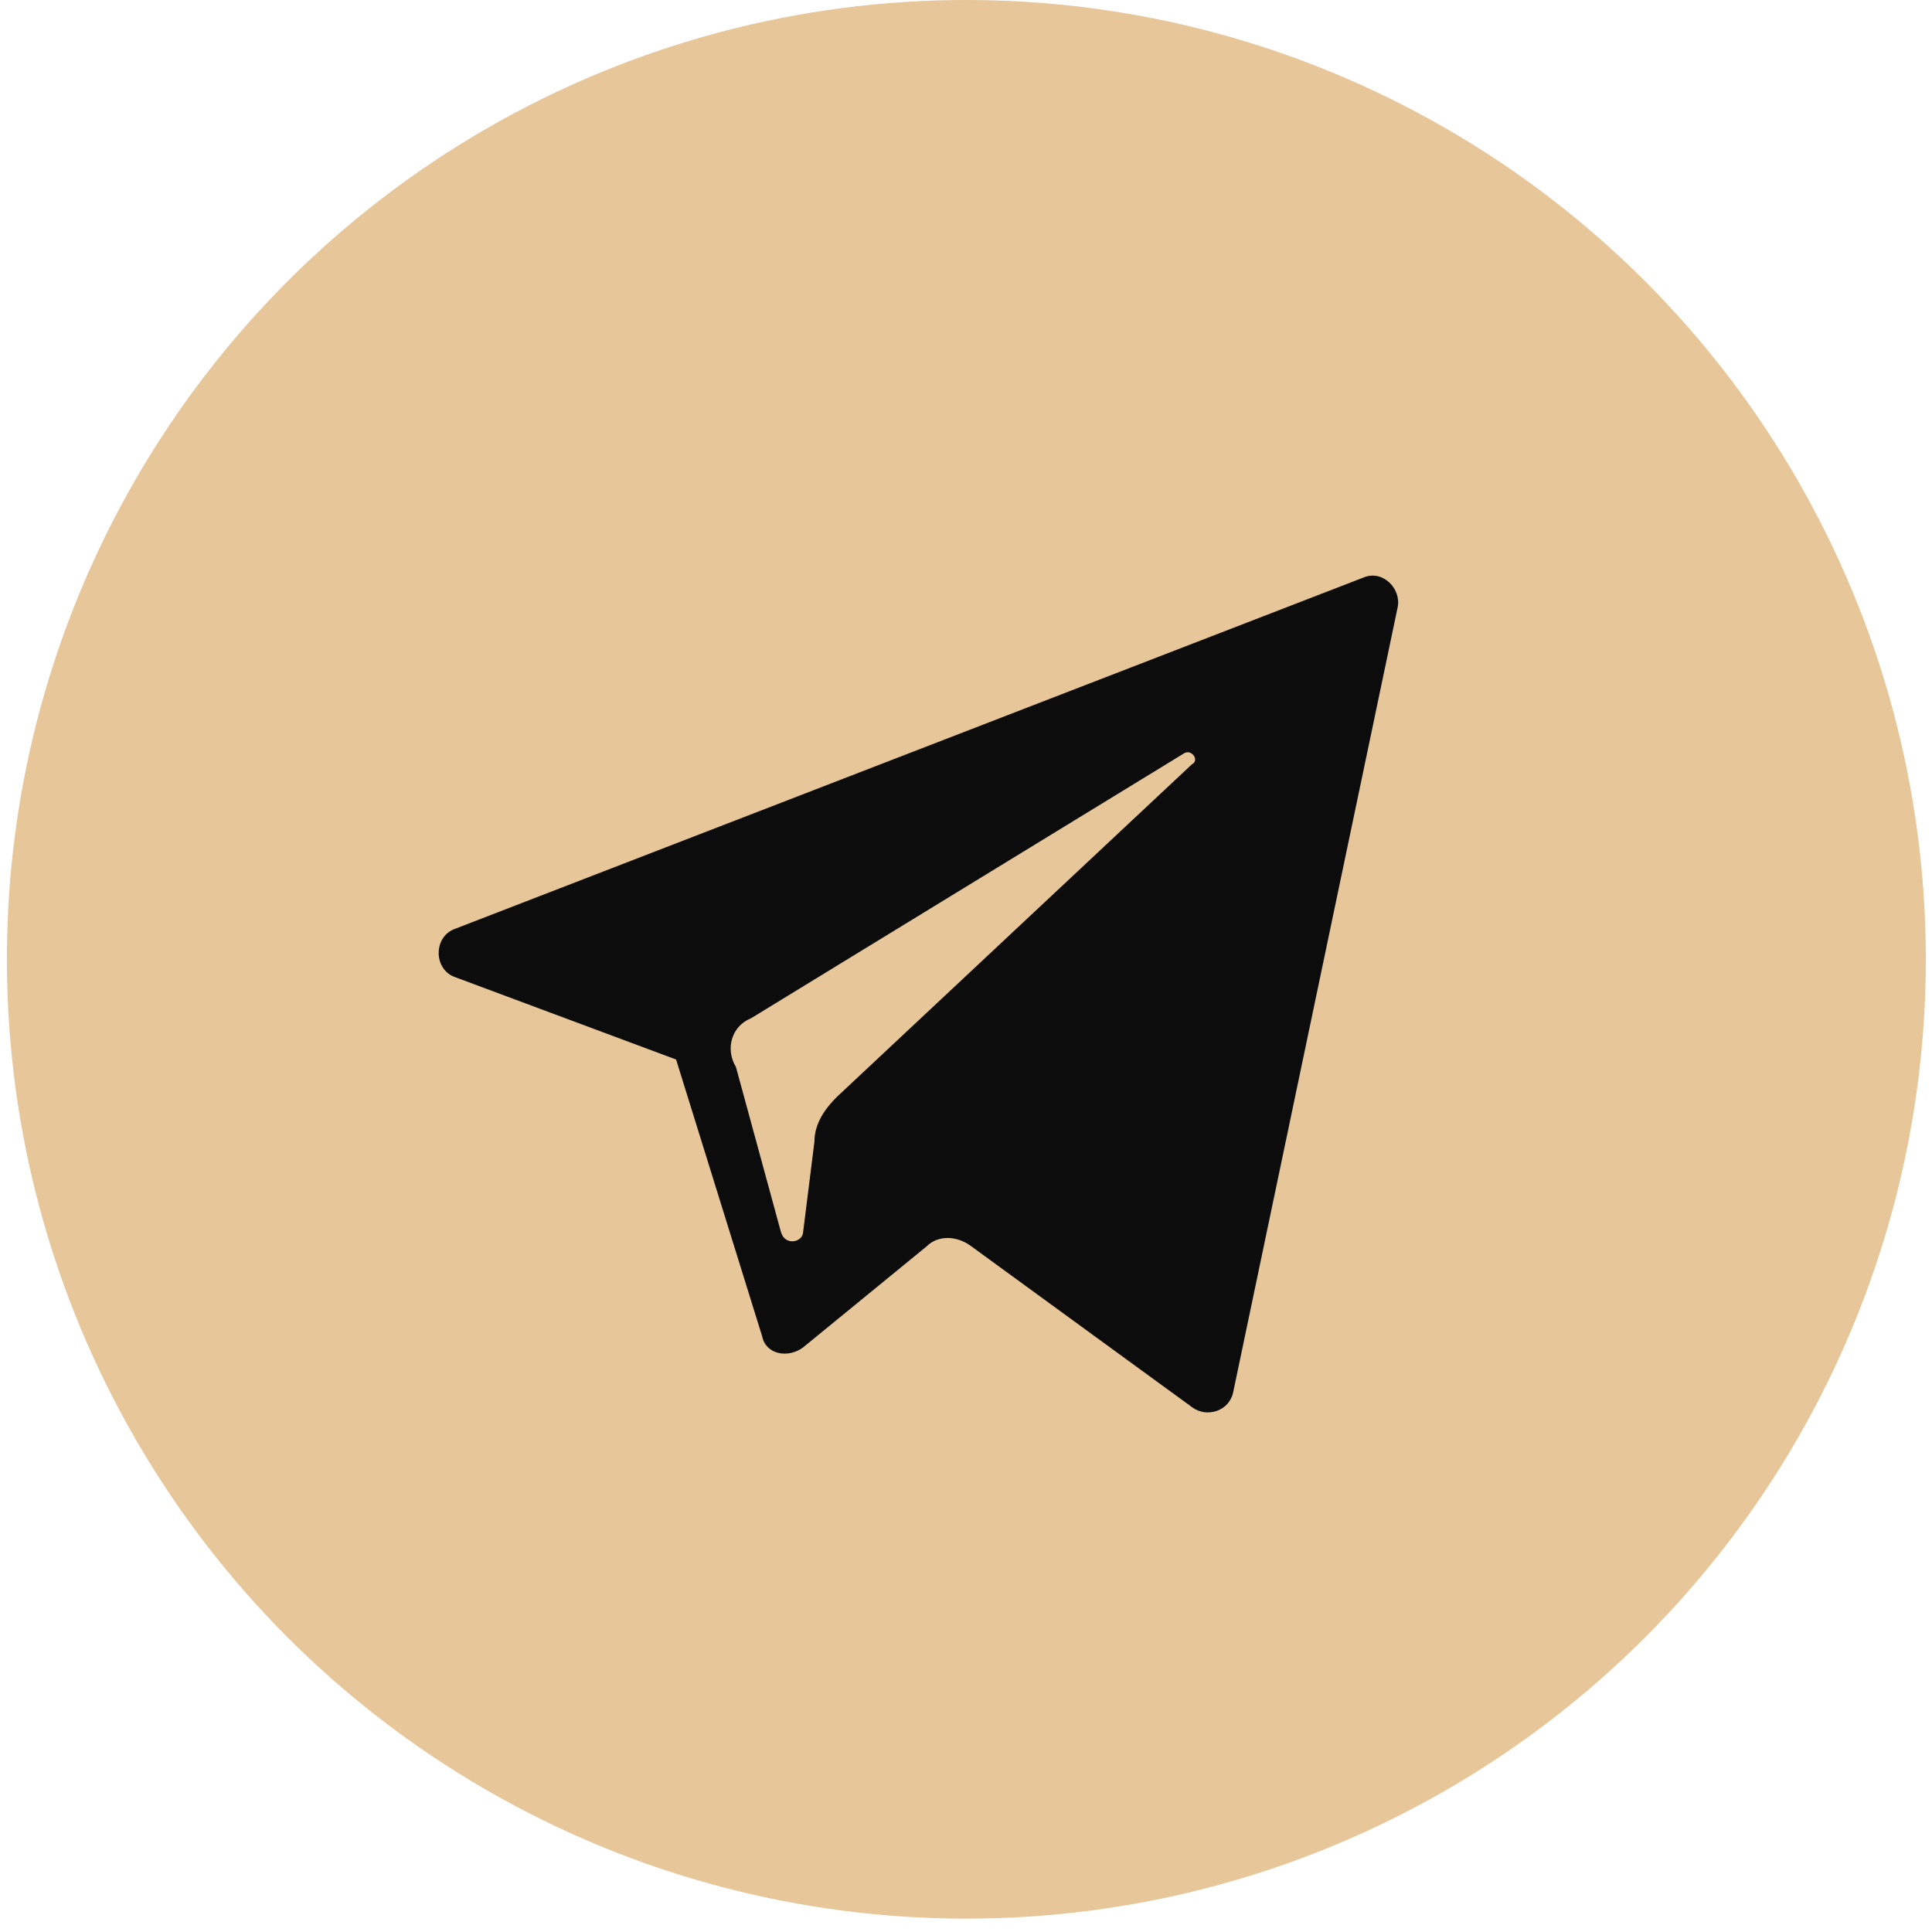
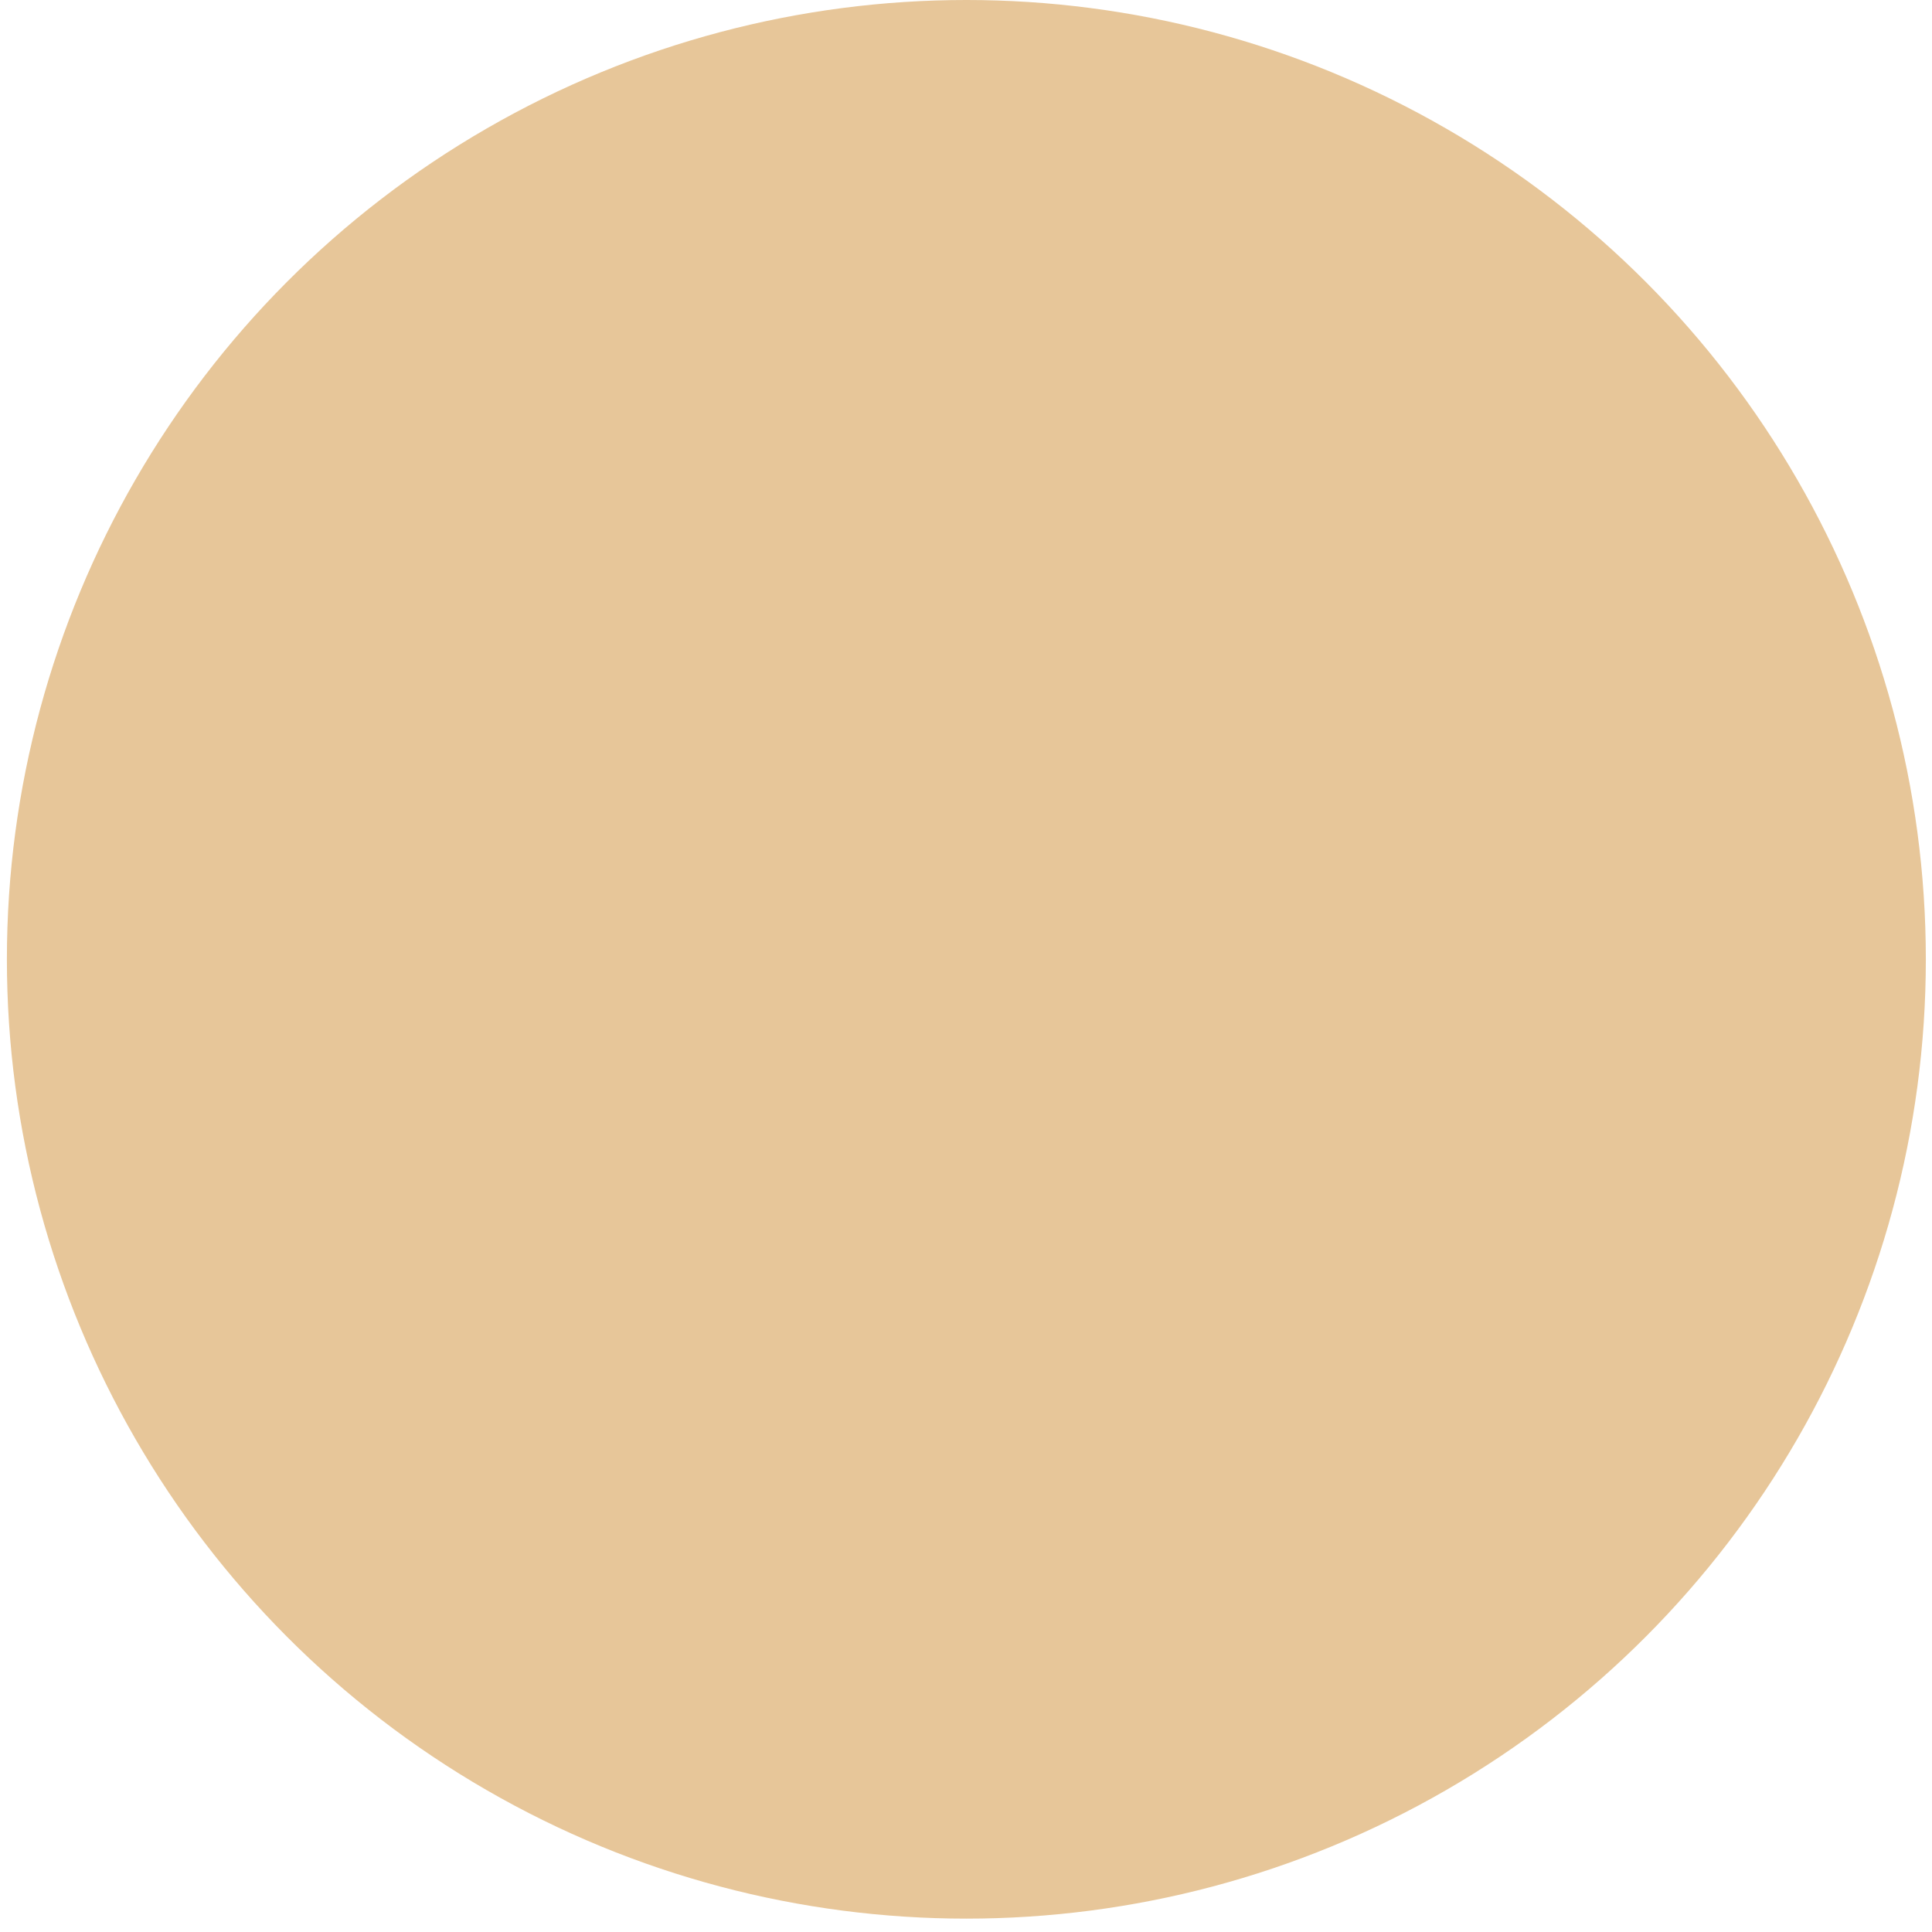
<svg xmlns="http://www.w3.org/2000/svg" width="37" height="37" viewBox="0 0 37 37" fill="none">
  <ellipse cx="18.507" cy="18.372" rx="18.375" ry="18.372" fill="#E7C699" />
-   <path d="M8.723 18.716L12.948 20.291L14.595 25.588C14.666 25.946 15.096 26.018 15.382 25.803L17.745 23.87C17.96 23.655 18.318 23.655 18.604 23.87L22.829 26.949C23.115 27.163 23.545 27.02 23.617 26.662L26.767 11.629C26.839 11.271 26.481 10.913 26.123 11.056L8.723 17.785C8.294 17.928 8.294 18.573 8.723 18.716ZM14.38 19.503L22.686 14.421C22.829 14.349 22.972 14.564 22.829 14.635L16.027 21.007C15.812 21.221 15.597 21.508 15.597 21.866L15.382 23.584C15.382 23.799 15.024 23.87 14.953 23.584L14.094 20.434C13.879 20.076 14.022 19.646 14.38 19.503Z" fill="#0C0C0C" />
</svg>